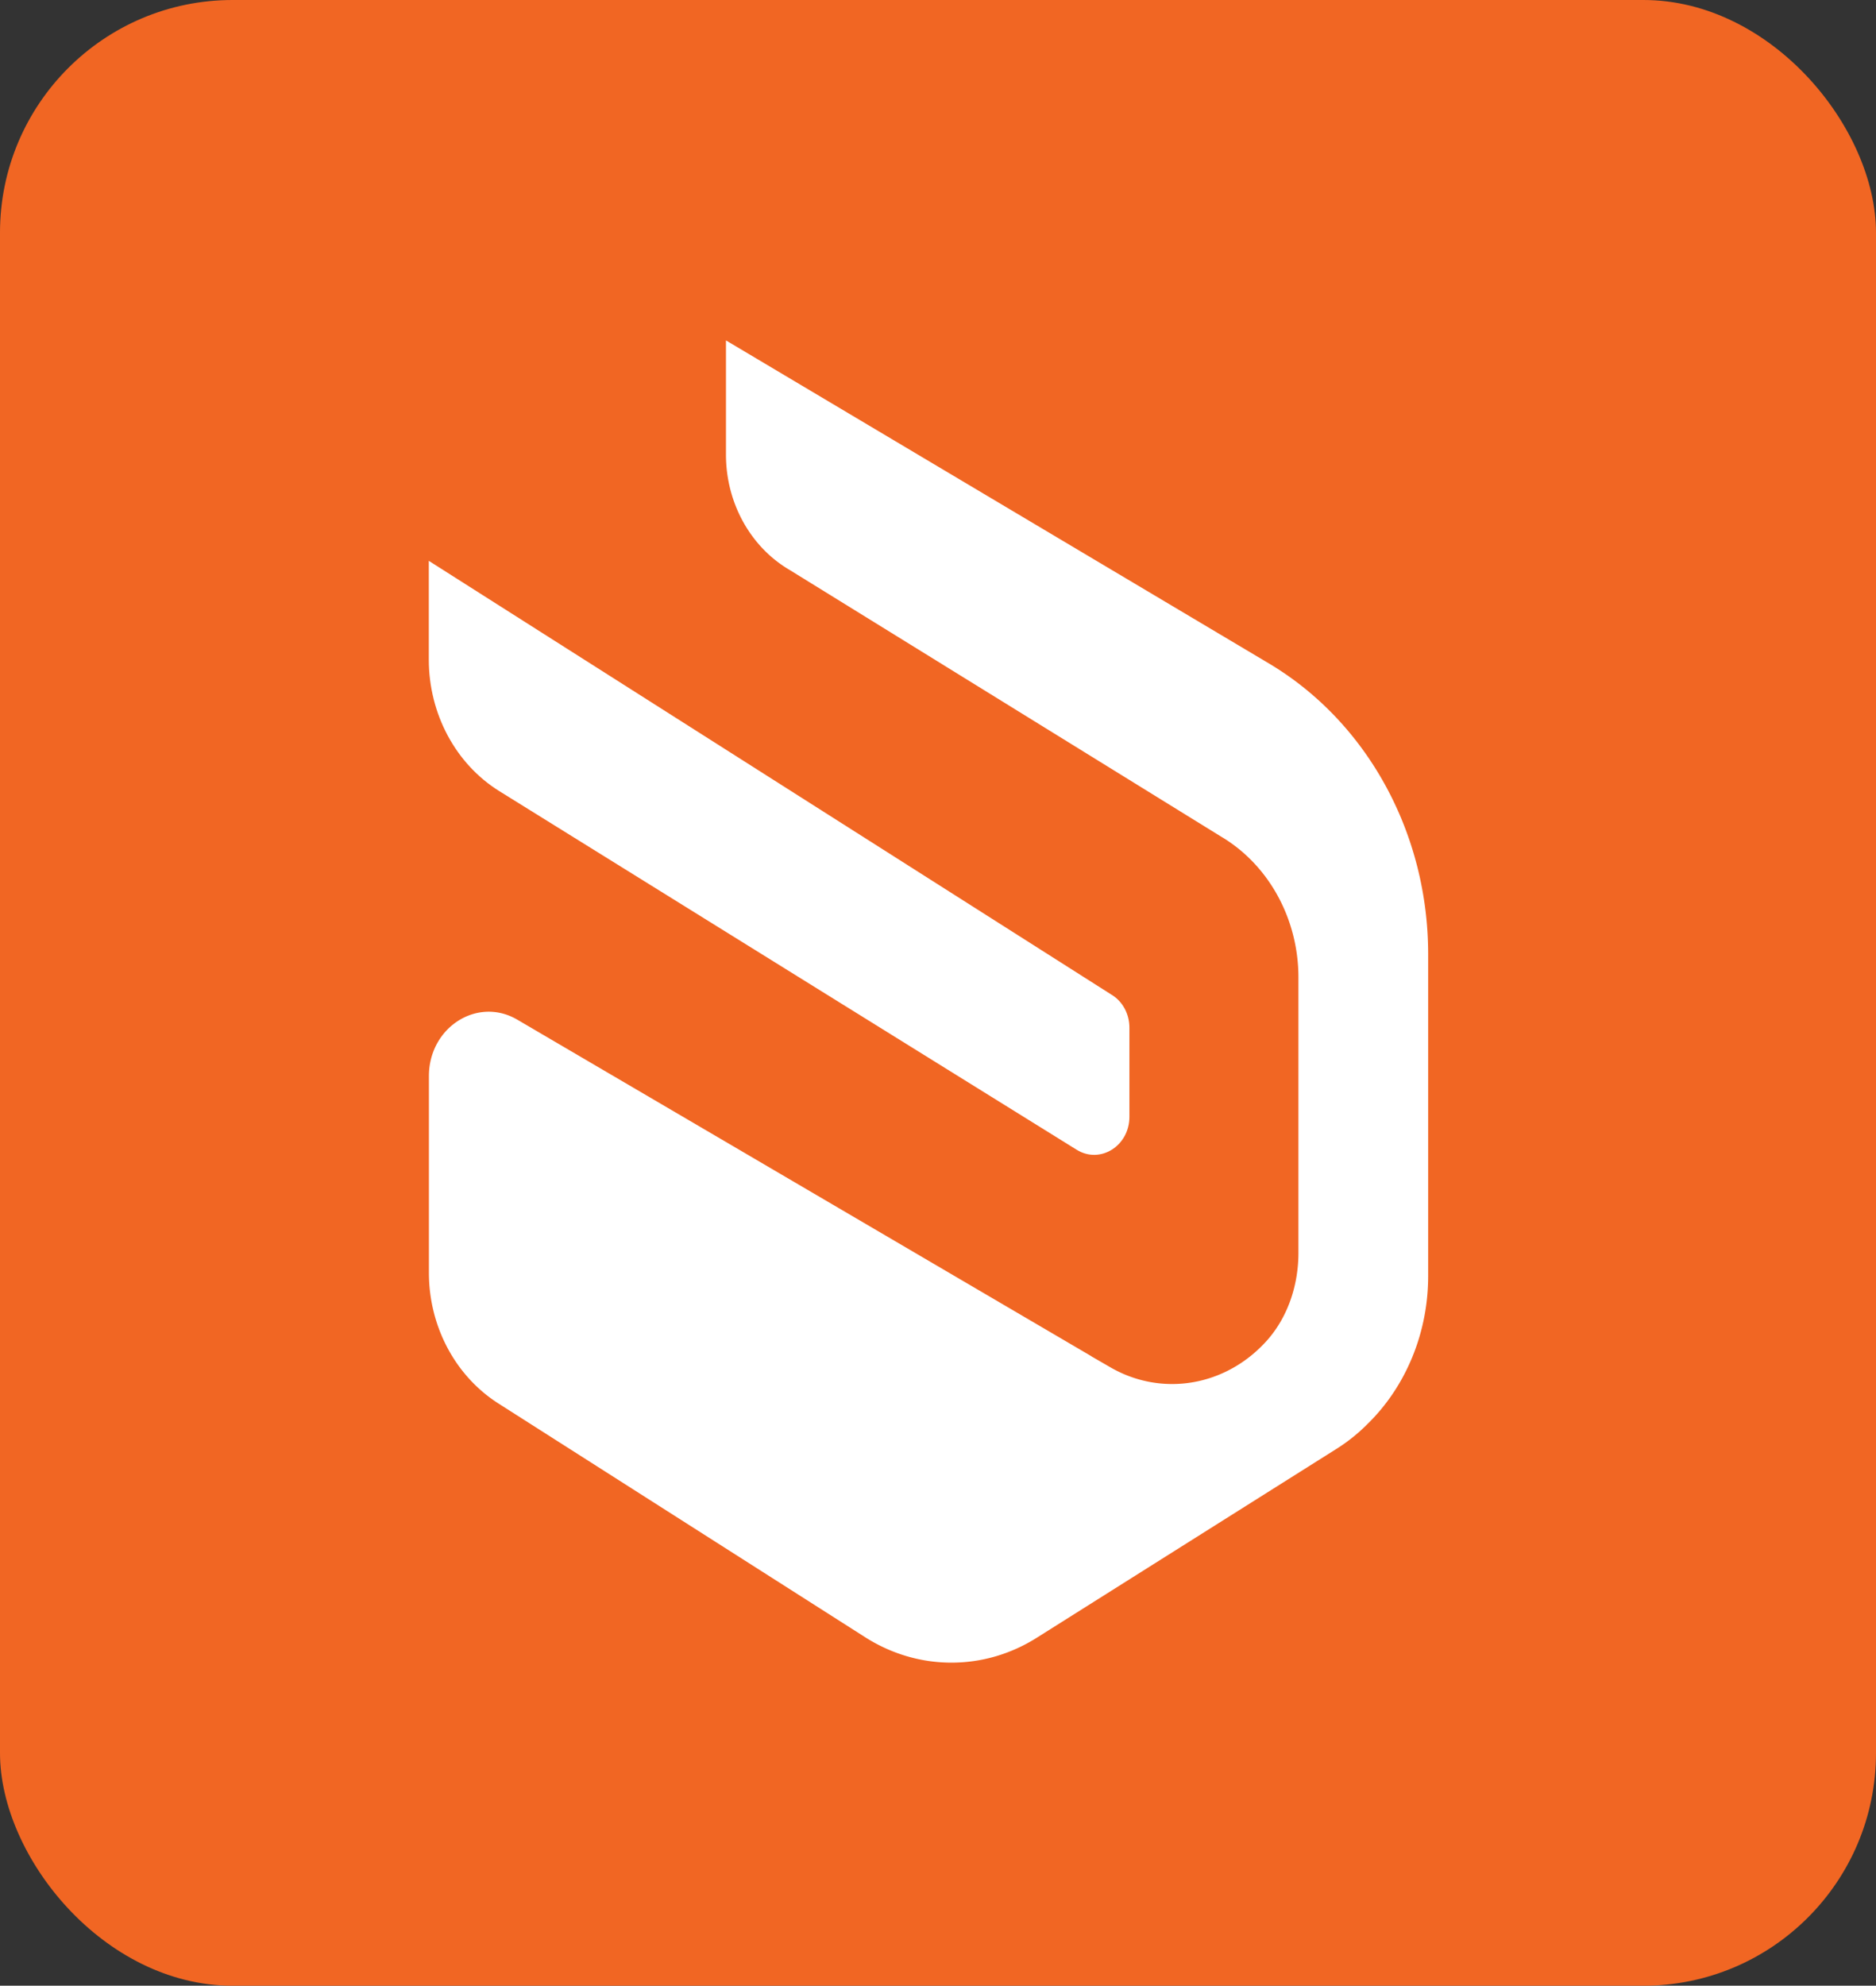
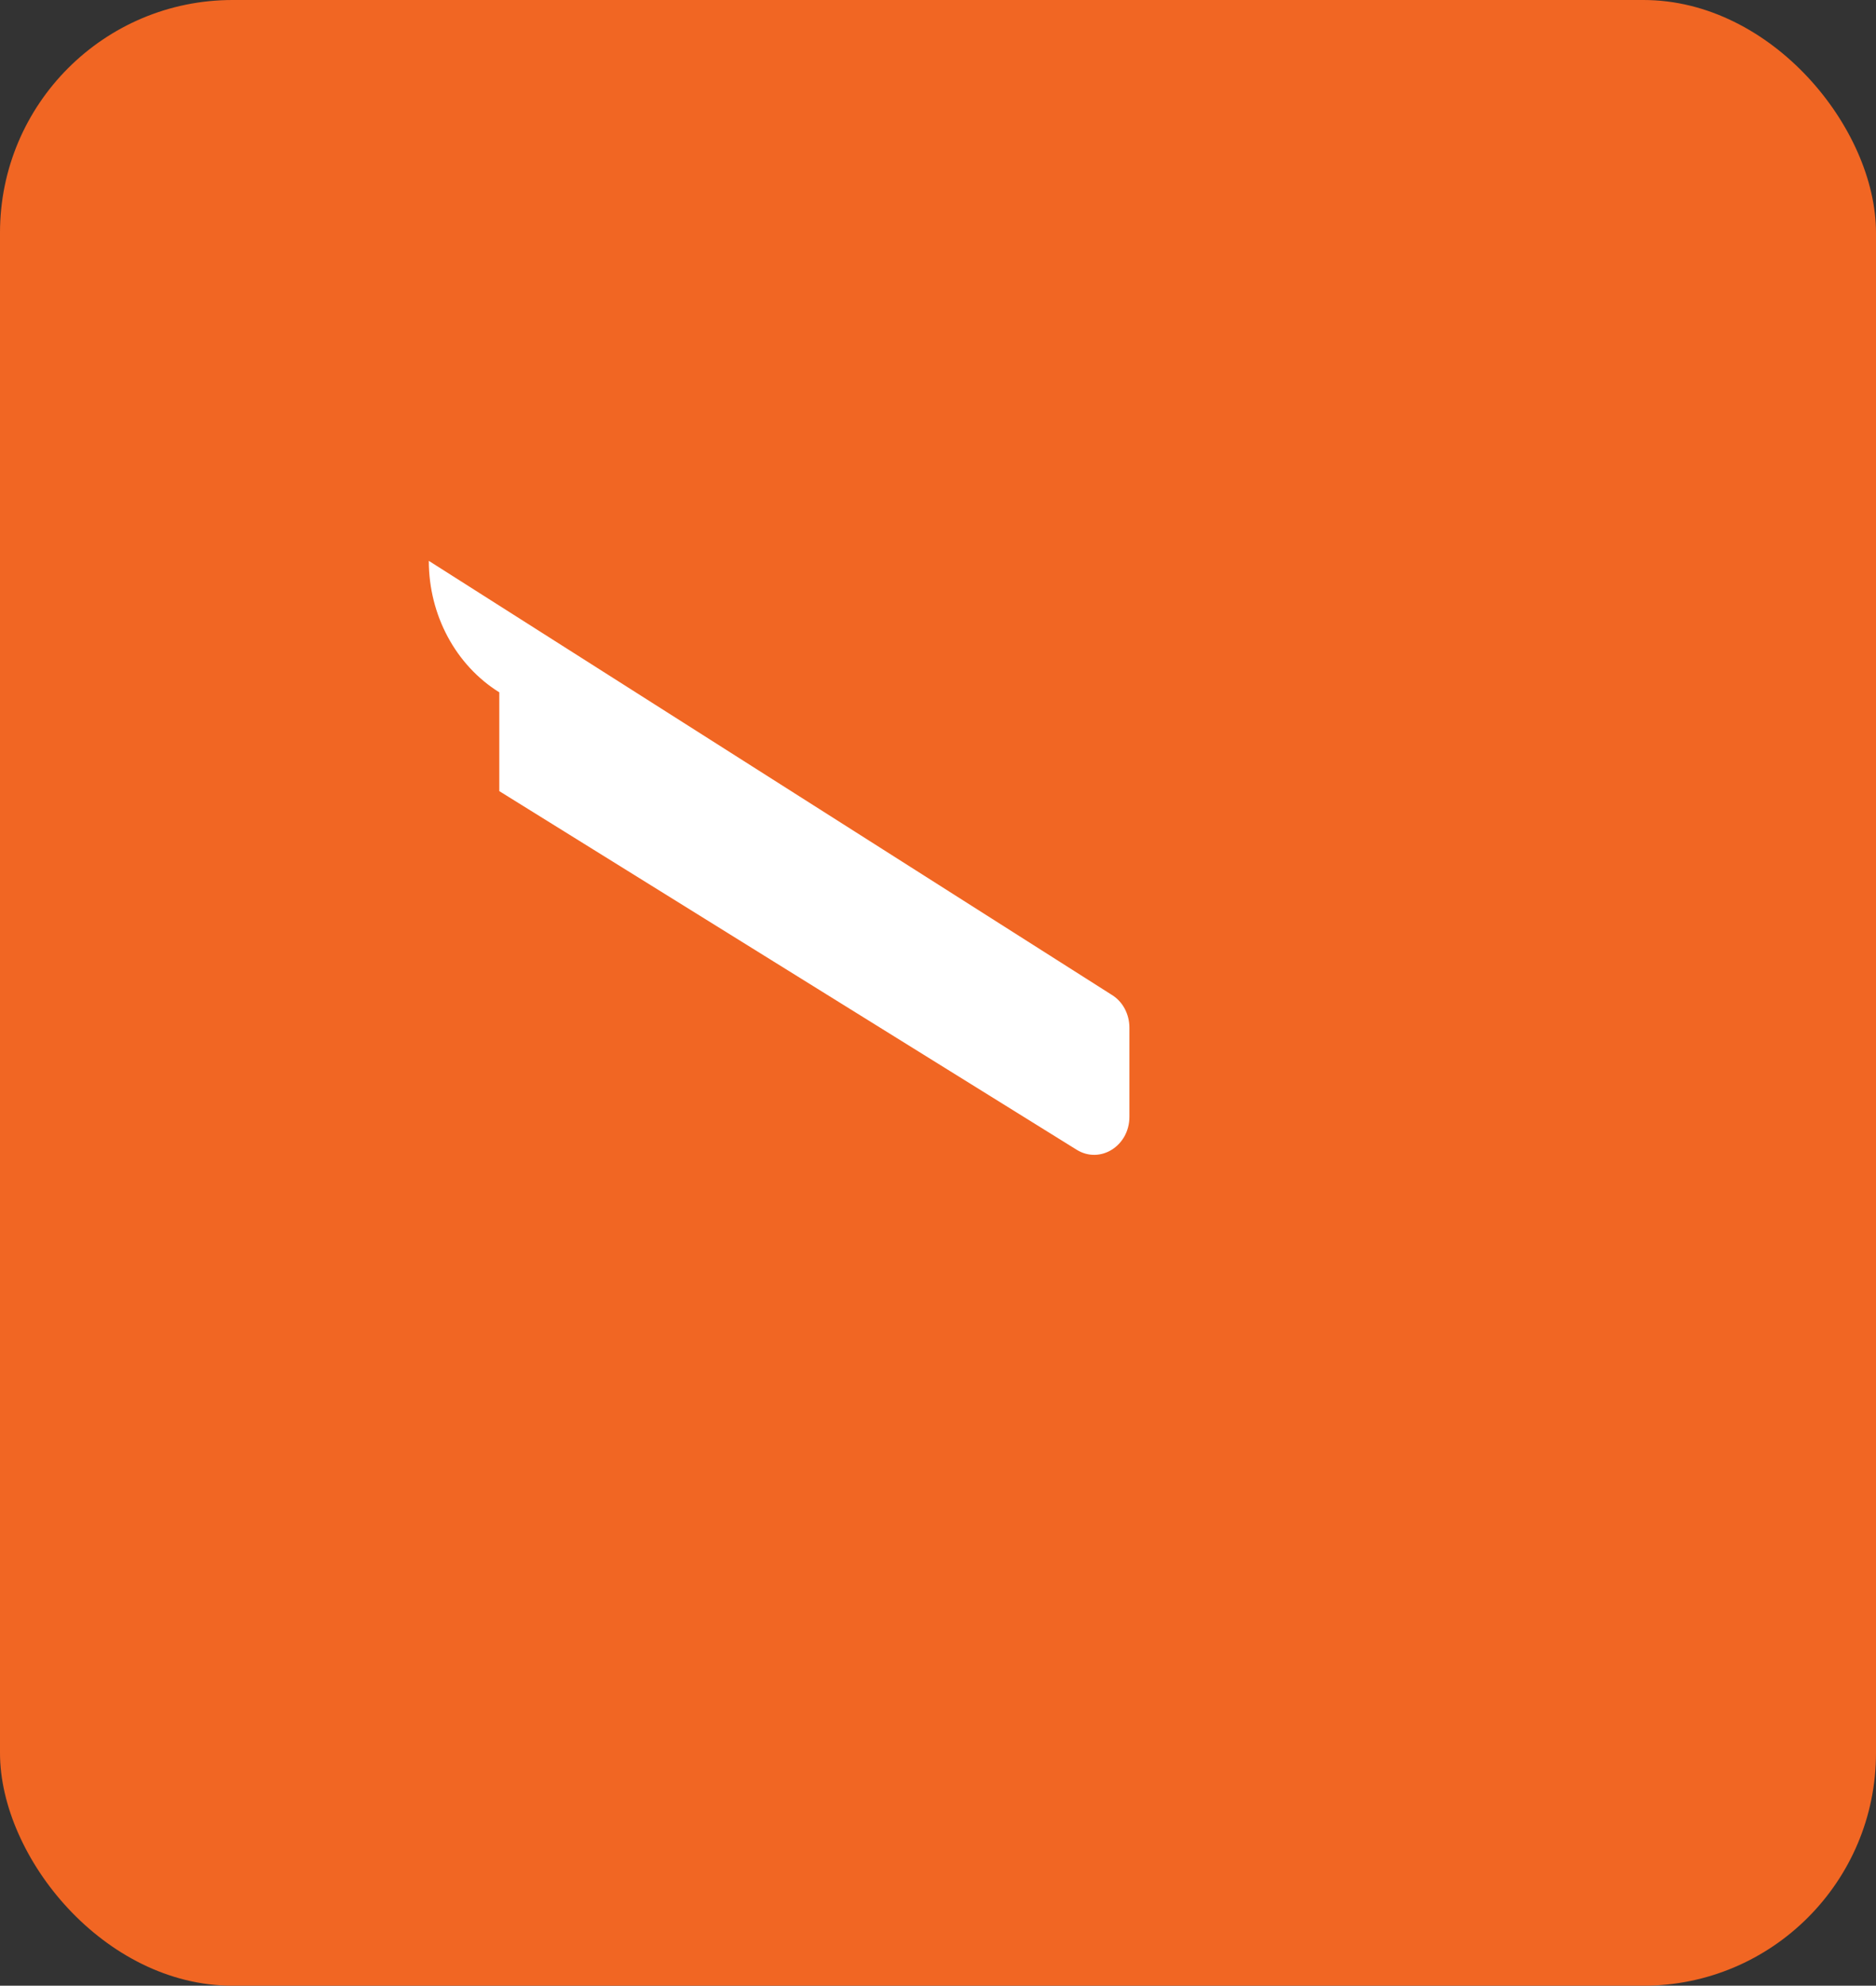
<svg xmlns="http://www.w3.org/2000/svg" width="121" height="128" fill="none">
  <rect width="100%" height="100%" fill="#333333" stroke="none" />
  <rect width="121" height="128" fill="#F16623" rx="15" />
-   <path fill="#fff" d="M32.204 50.996 69.44 74.111c1.517.944 3.406-.242 3.406-2.123v-5.743c0-.882-.436-1.694-1.148-2.123l-44.04-27.969v6.368c0 3.496 1.735 6.727 4.546 8.475Z" />
-   <path fill="#fff" d="M81.932 42.818 46.824 21.943v7.359c0 3.106 1.576 5.962 4.118 7.444L78.714 53.9c3.102 1.818 5.033 5.314 5.033 9.107V80.76c0 2.06-.668 4.09-1.982 5.596-2.658 3.02-6.849 3.722-10.204 1.748l-1.054-.609c-.058-.031-.116-.07-.166-.102-.066-.038-.117-.07-.168-.1L33.366 65.728c-2.571-1.506-5.701.492-5.701 3.637v12.682c0 3.441 1.692 6.625 4.444 8.397l23.706 15.1c3.406 2.162 7.64 2.177 11.047.031l19.304-12.158a11.19 11.19 0 0 0 2.034-1.623c2.469-2.404 3.914-5.869 3.914-9.528v-20.79c-.007-7.74-3.9-14.873-10.182-18.658Z" />
+   <path fill="#fff" d="M32.204 50.996 69.44 74.111c1.517.944 3.406-.242 3.406-2.123v-5.743c0-.882-.436-1.694-1.148-2.123l-44.04-27.969c0 3.496 1.735 6.727 4.546 8.475Z" />
</svg>